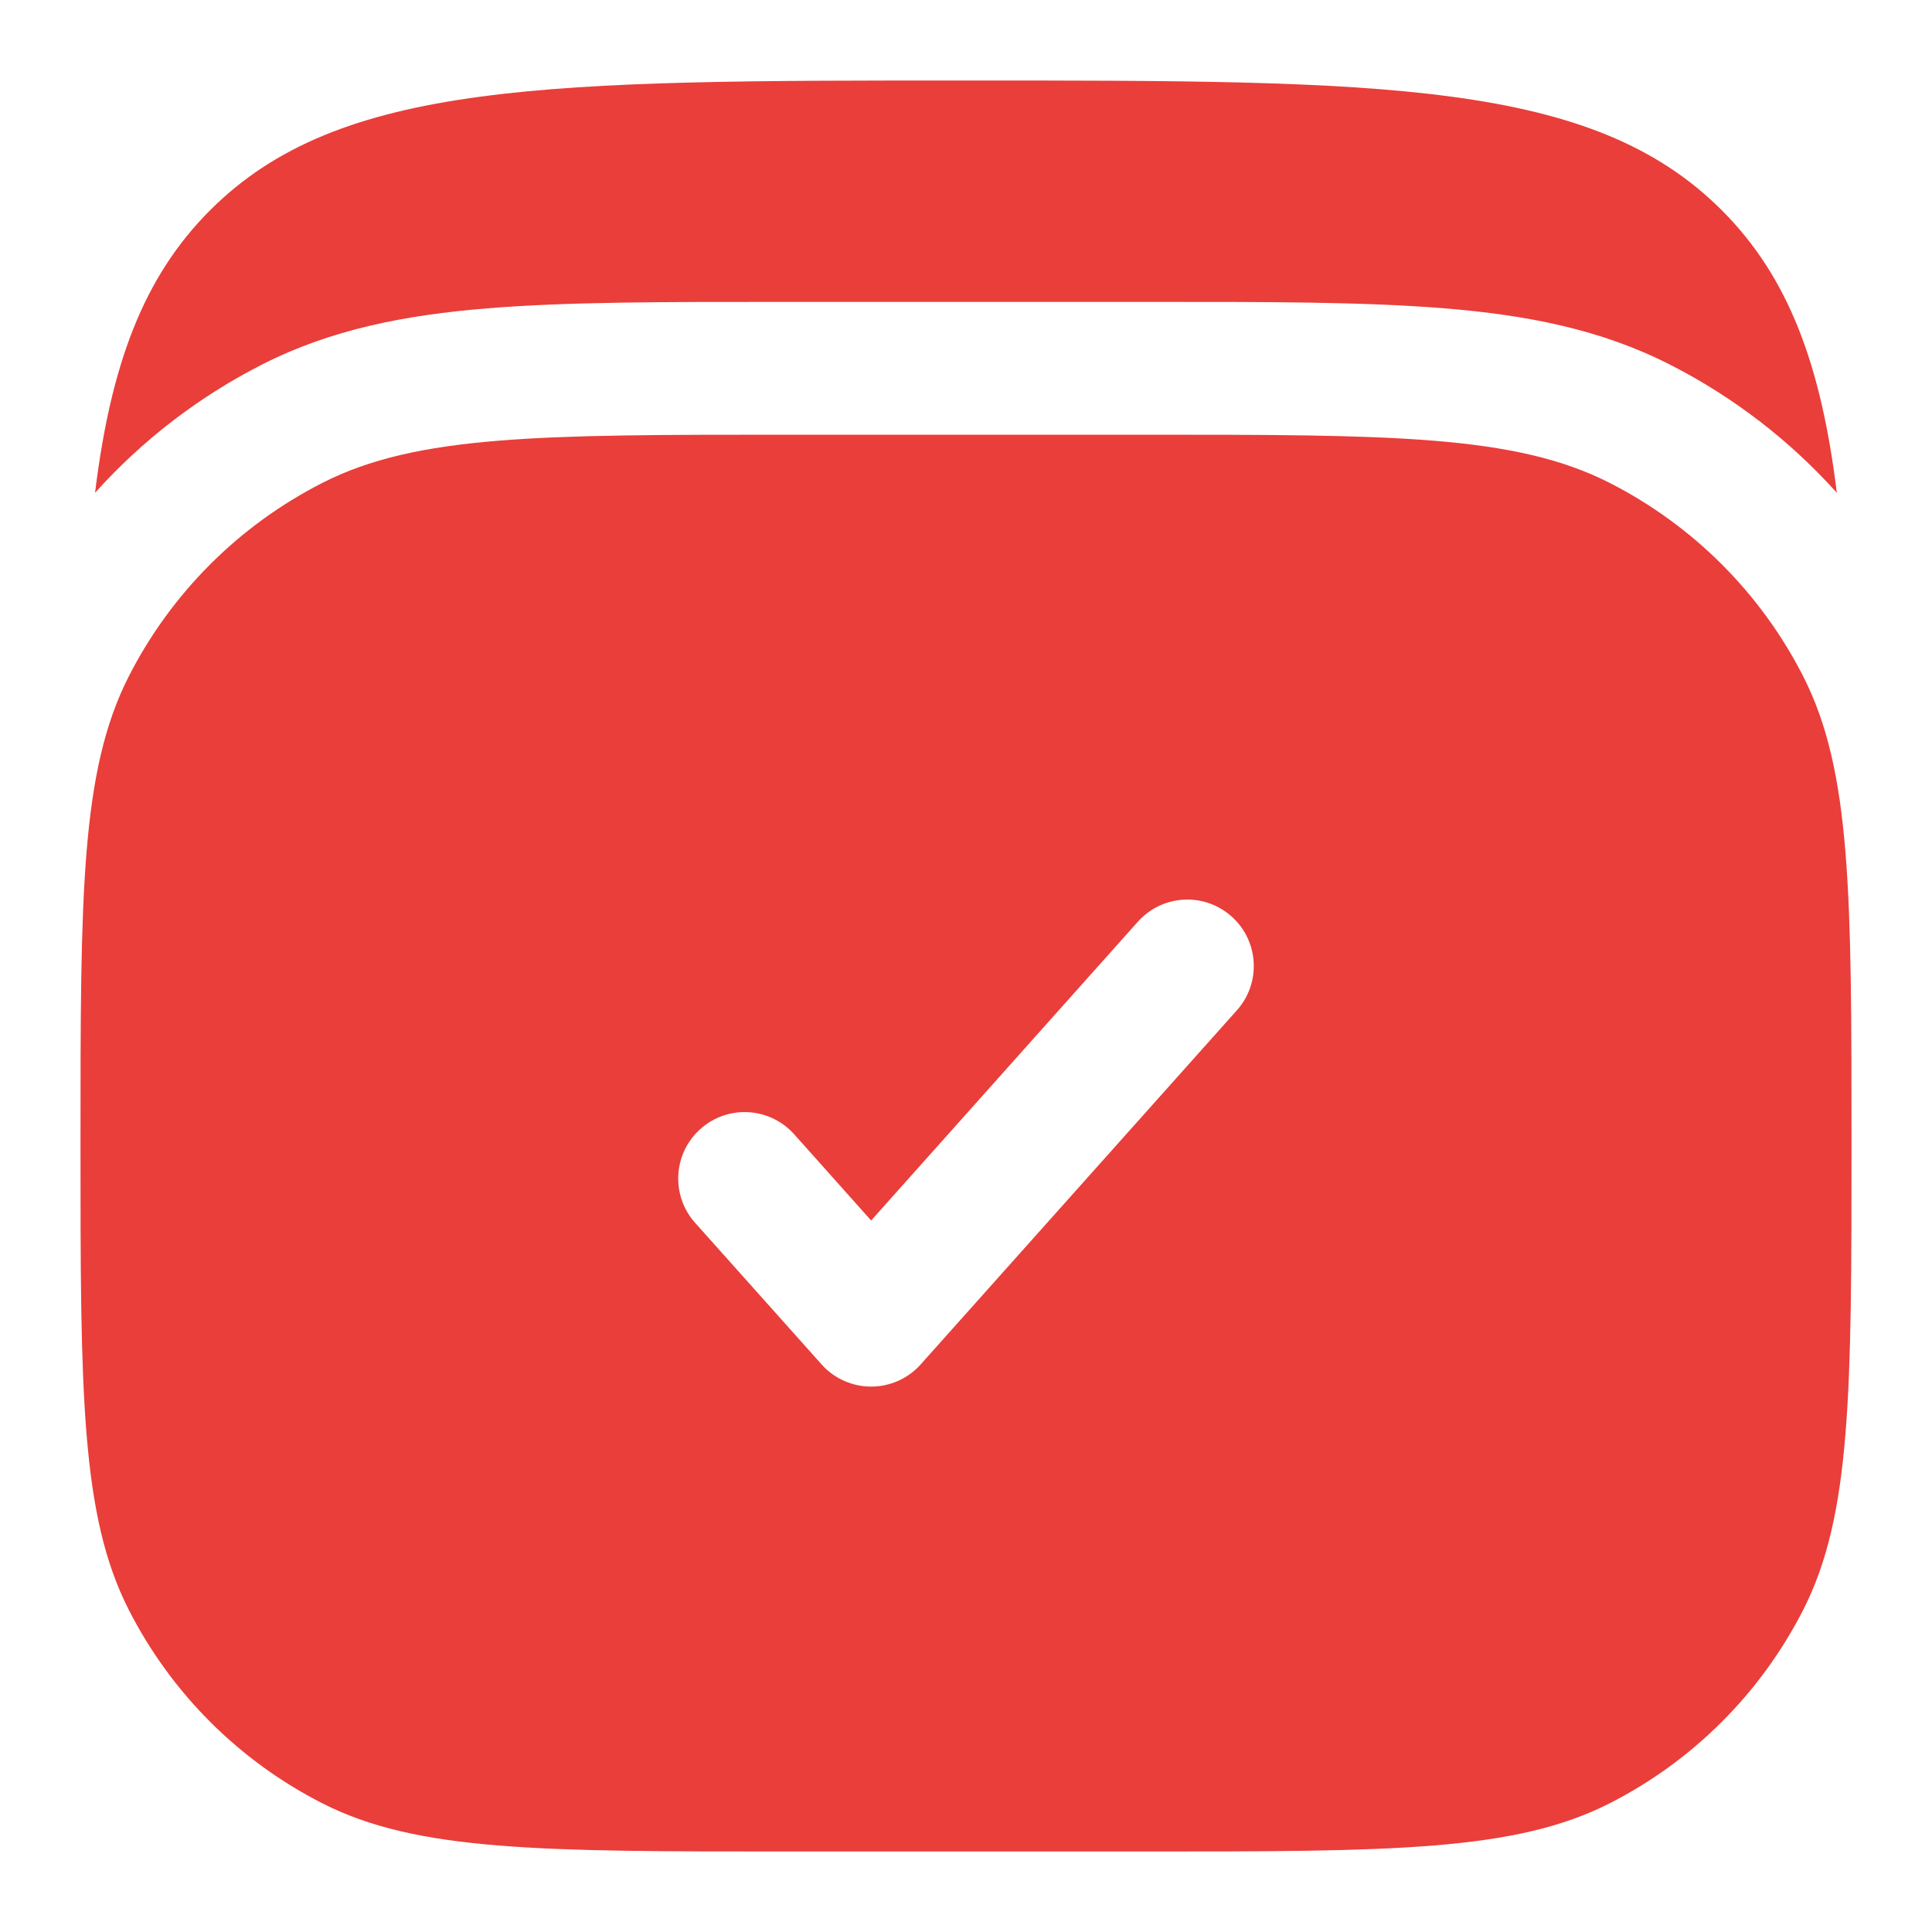
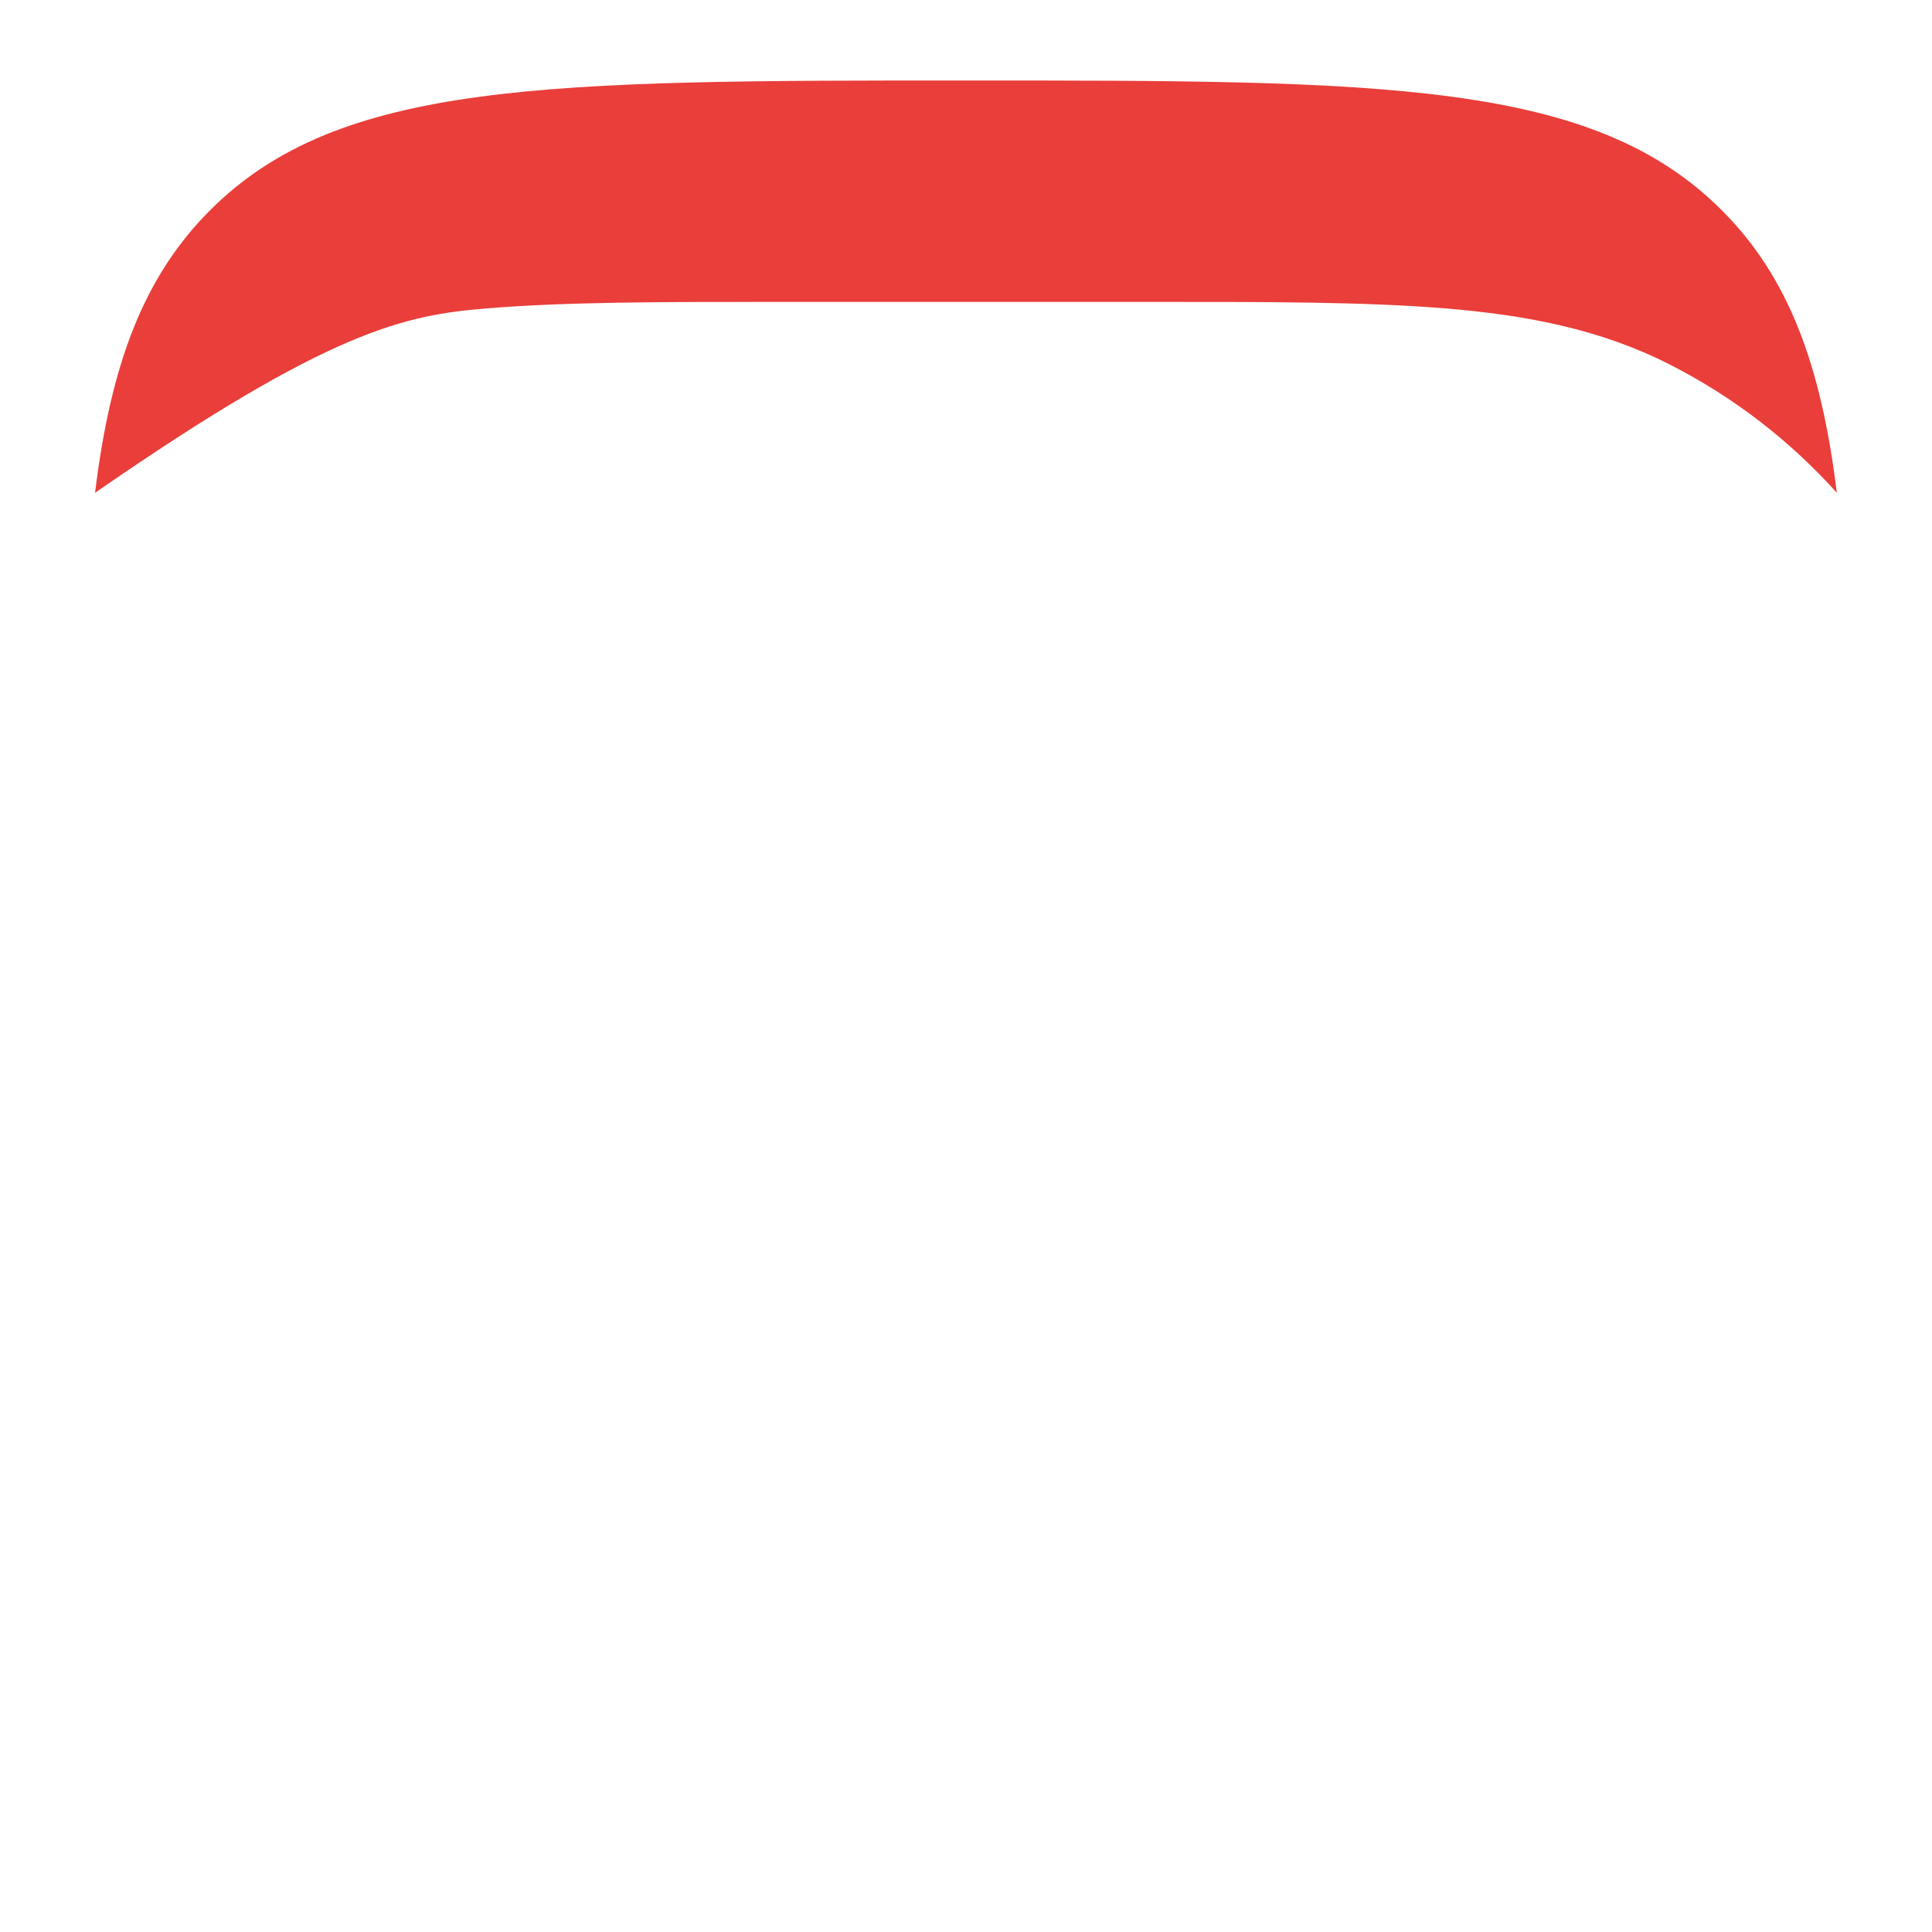
<svg xmlns="http://www.w3.org/2000/svg" width="30" height="30" viewBox="0 0 30 30" fill="none">
-   <path fill-rule="evenodd" clip-rule="evenodd" d="M1.999 10.504C1.25 11.975 1.25 13.9 1.25 17.75C1.25 21.601 1.25 23.526 1.999 24.996C2.658 26.29 3.71 27.342 5.004 28.001C6.474 28.75 8.4 28.75 12.25 28.75H17.75C21.6 28.75 23.526 28.75 24.996 28.001C26.29 27.342 27.342 26.29 28.001 24.996C28.75 23.526 28.75 21.601 28.75 17.75C28.75 13.9 28.75 11.975 28.001 10.504C27.342 9.21 26.29 8.159 24.996 7.499C23.526 6.75 21.6 6.75 17.75 6.75H12.25C8.4 6.75 6.474 6.75 5.004 7.499C3.71 8.159 2.658 9.21 1.999 10.504ZM19.207 15.687C19.586 15.262 19.549 14.61 19.124 14.231C18.699 13.851 18.048 13.888 17.668 14.313L13.527 18.952L12.332 17.613C11.952 17.188 11.3 17.151 10.876 17.531C10.451 17.91 10.414 18.562 10.793 18.987L12.758 21.187C12.953 21.406 13.233 21.531 13.527 21.531C13.82 21.531 14.1 21.406 14.296 21.187L19.207 15.687Z" fill="#E93E3A" />
-   <path d="M26.735 3.264C24.722 1.25 21.481 1.25 14.999 1.25C8.517 1.25 5.276 1.25 3.263 3.264C2.221 4.305 1.718 5.675 1.476 7.652C2.205 6.84 3.082 6.163 4.066 5.662C5.141 5.114 6.292 4.892 7.566 4.788C8.796 4.687 10.311 4.687 12.163 4.688H17.835C19.687 4.687 21.202 4.687 22.432 4.788C23.706 4.892 24.857 5.114 25.931 5.662C26.916 6.163 27.793 6.84 28.522 7.652C28.28 5.675 27.777 4.305 26.735 3.264Z" fill="#E93E3A" />
+   <path d="M26.735 3.264C24.722 1.25 21.481 1.25 14.999 1.25C8.517 1.25 5.276 1.25 3.263 3.264C2.221 4.305 1.718 5.675 1.476 7.652C5.141 5.114 6.292 4.892 7.566 4.788C8.796 4.687 10.311 4.687 12.163 4.688H17.835C19.687 4.687 21.202 4.687 22.432 4.788C23.706 4.892 24.857 5.114 25.931 5.662C26.916 6.163 27.793 6.84 28.522 7.652C28.28 5.675 27.777 4.305 26.735 3.264Z" fill="#E93E3A" />
</svg>